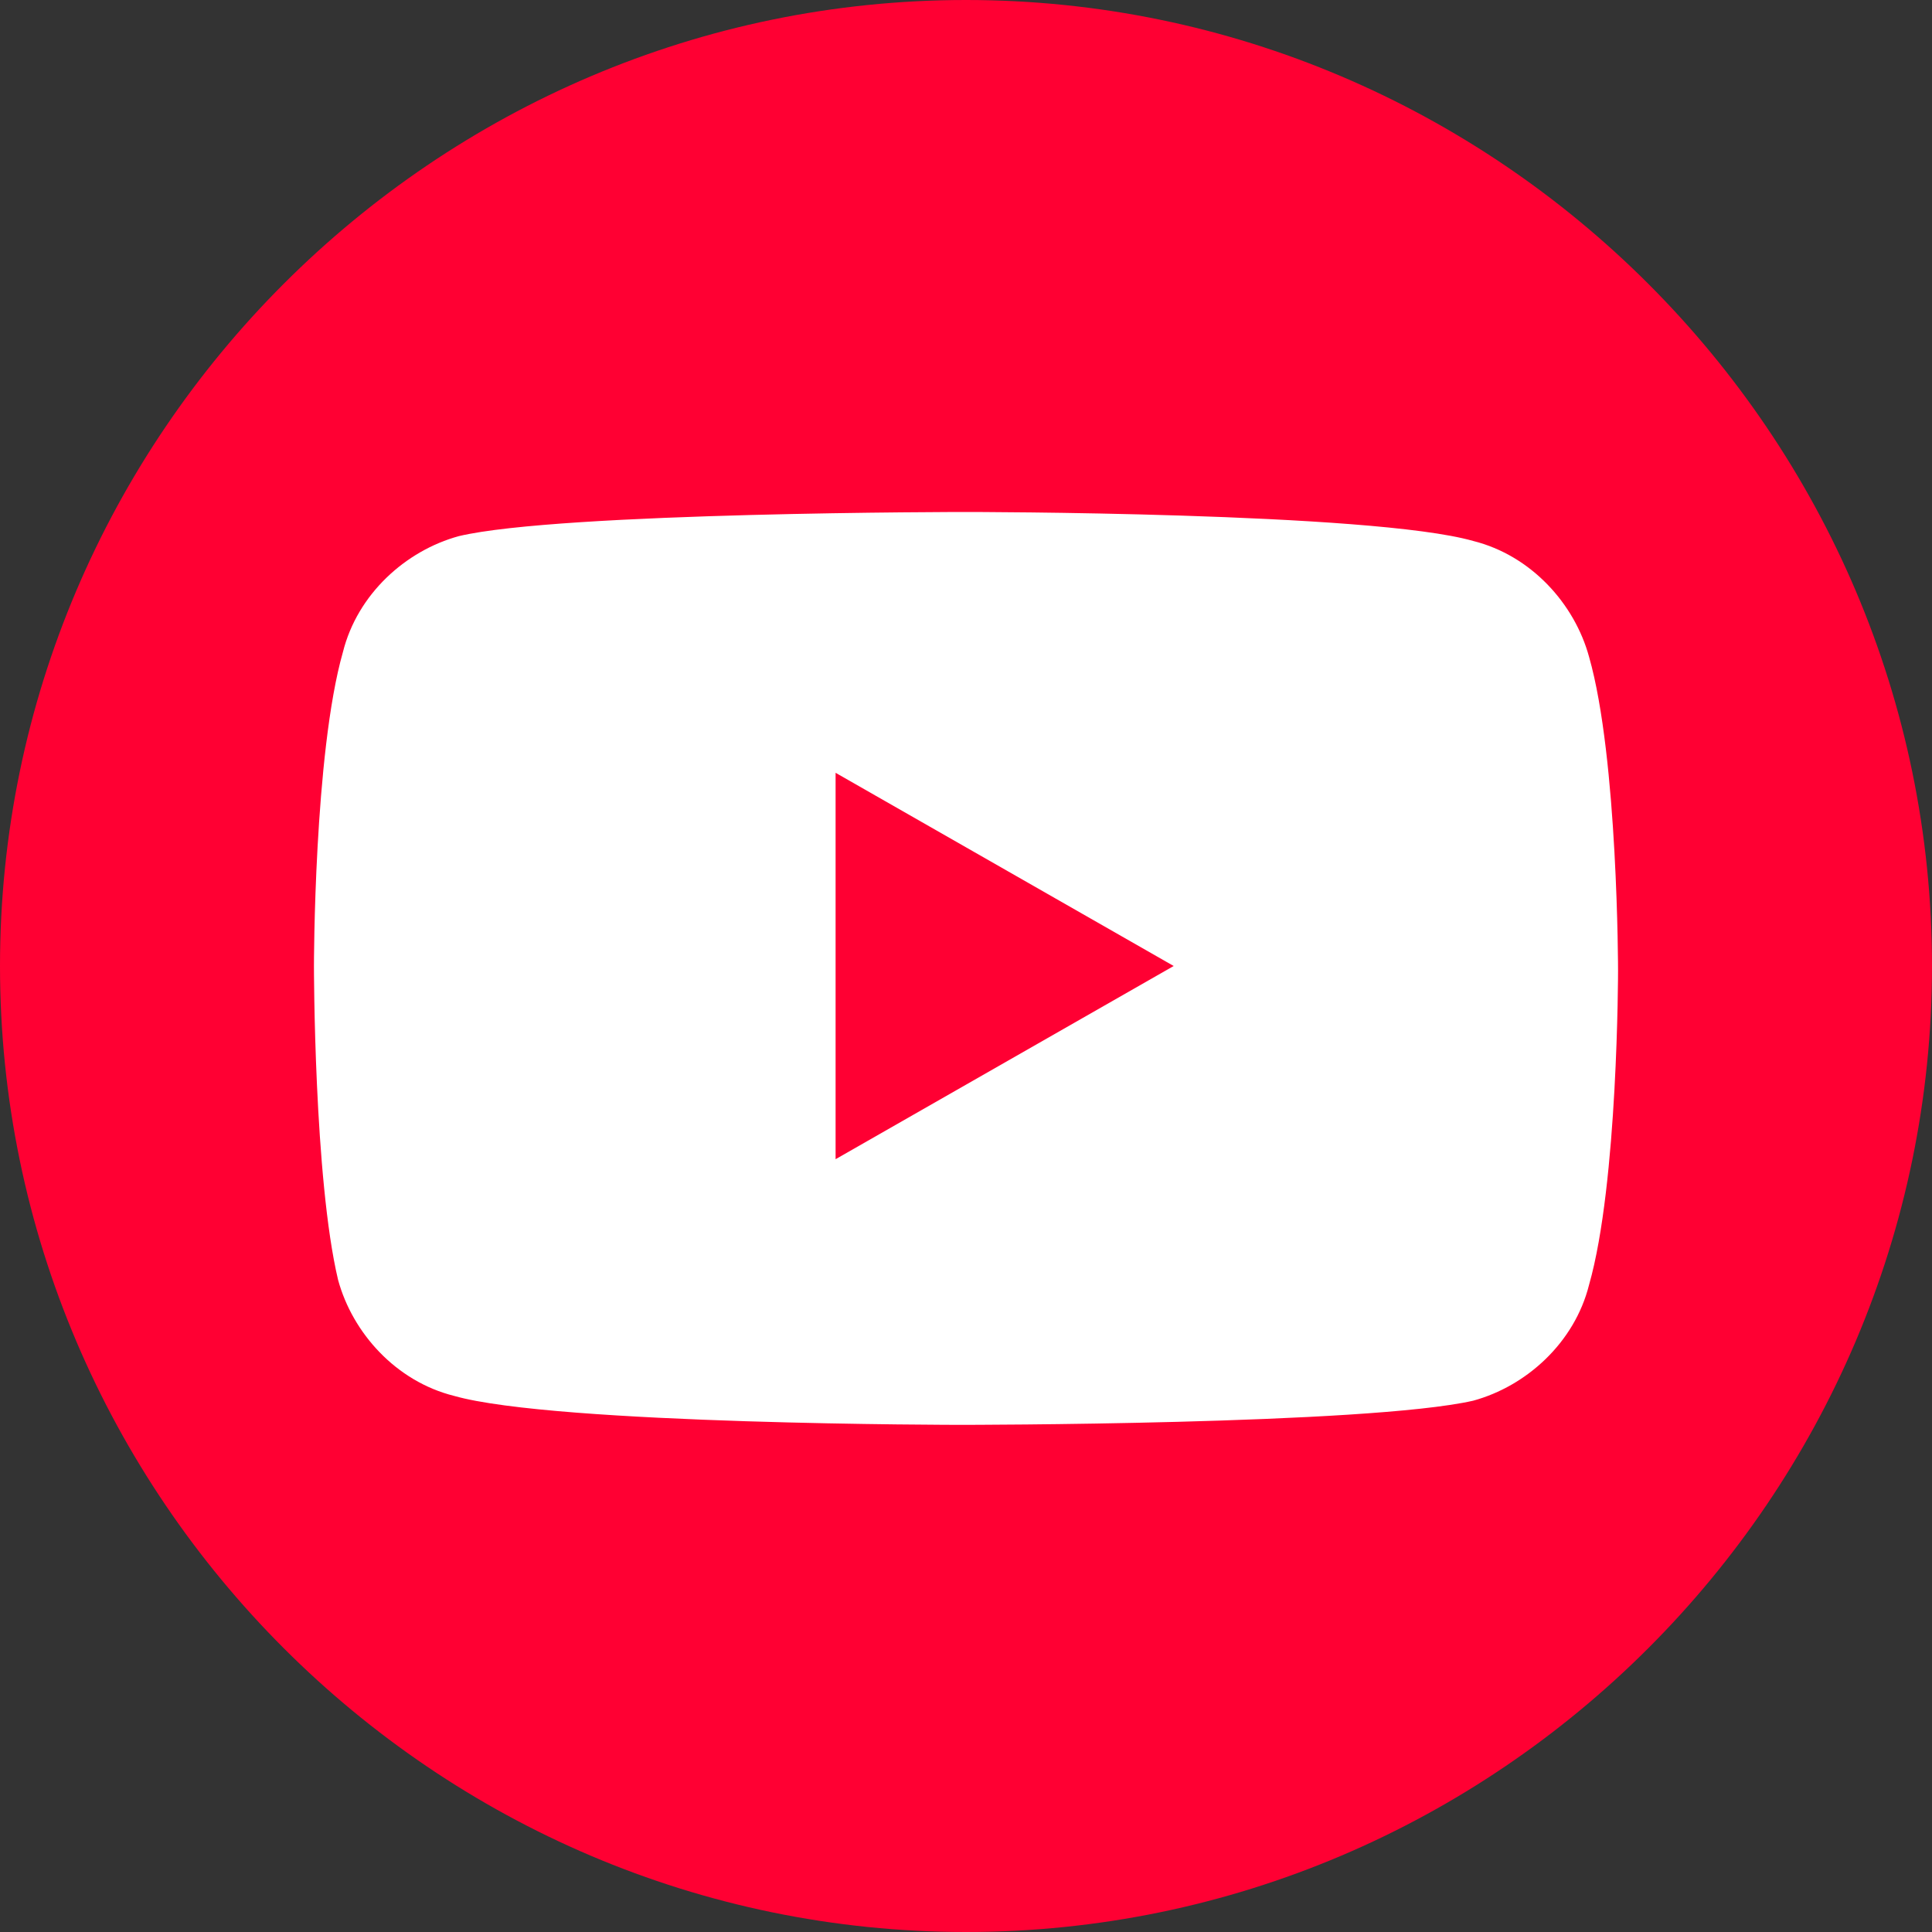
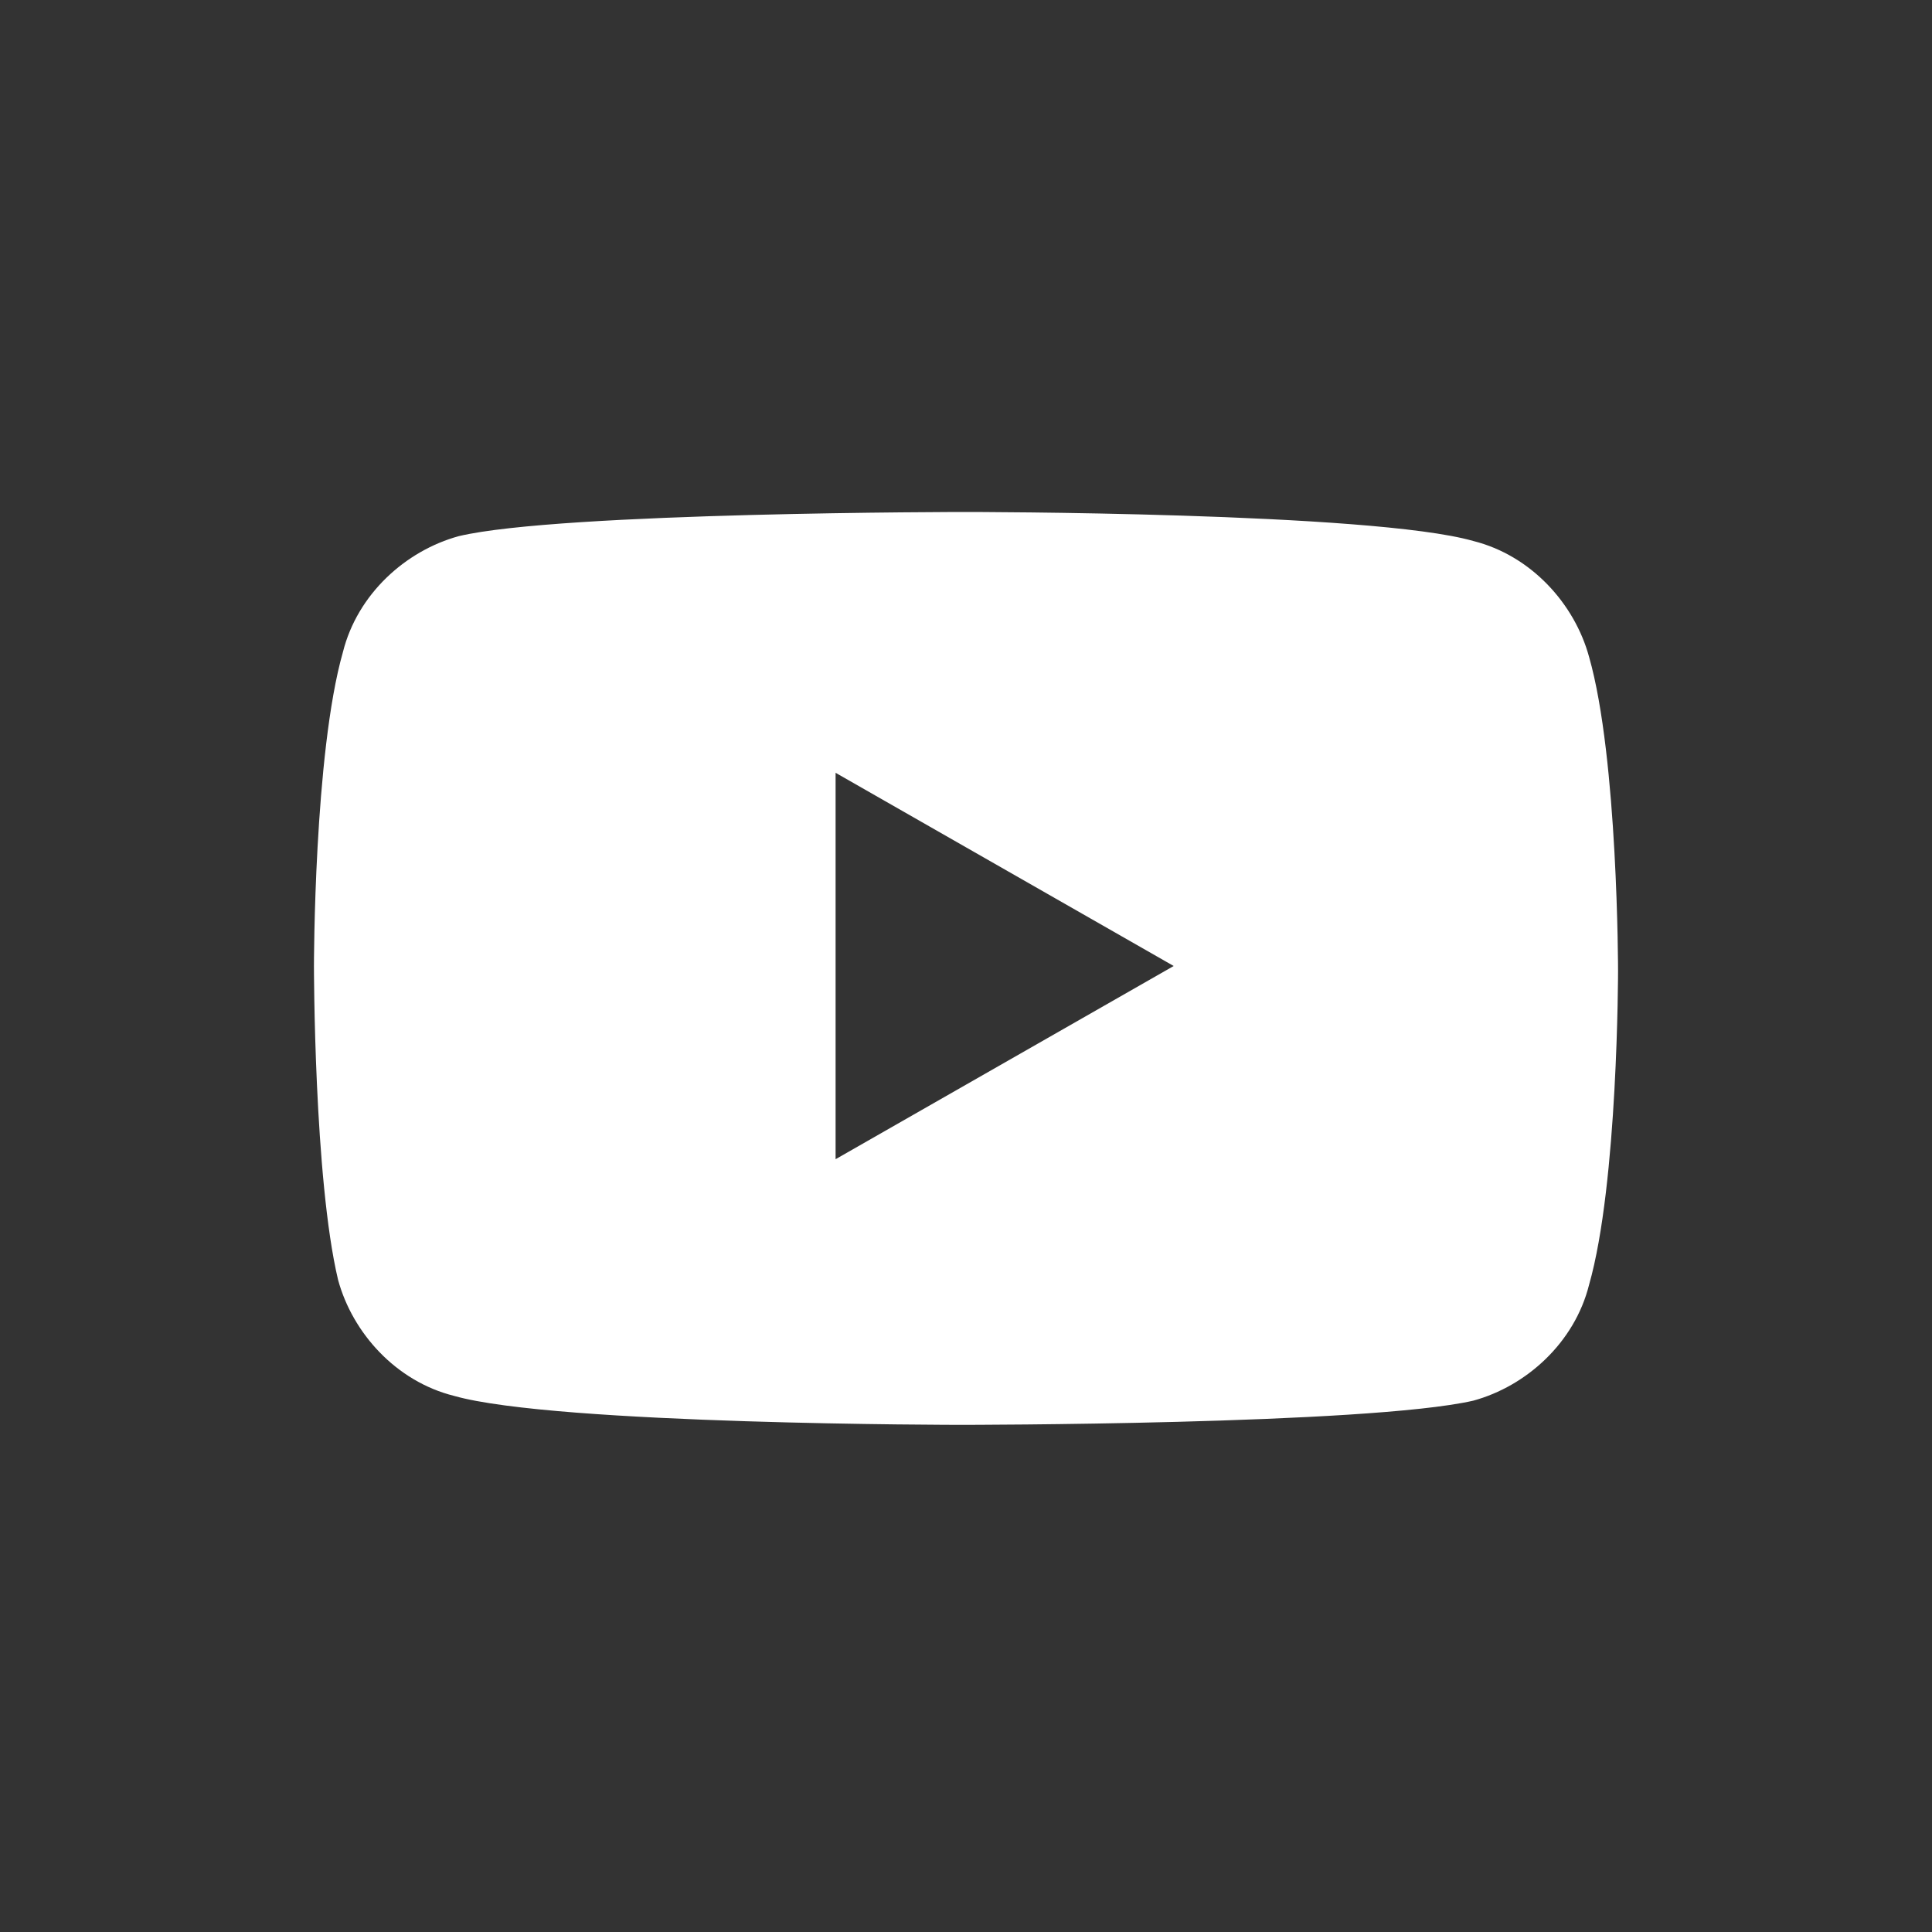
<svg xmlns="http://www.w3.org/2000/svg" xmlns:ns1="http://www.inkscape.org/namespaces/inkscape" xmlns:ns2="http://sodipodi.sourceforge.net/DTD/sodipodi-0.dtd" version="1.1" id="svg6" ns1:version="1.2.2 (b0a8486541, 2022-12-01)" x="0px" y="0px" viewBox="0 0 40 40" style="enable-background:new 0 0 40 40;" xml:space="preserve">
  <rect x="0" y="0" width="40" height="40" fill="#333333" stroke="none" />
  <style type="text/css">
	.st0{fill:#FF0033;}
	.st1{fill:#FFFFFF;}
</style>
  <ns2:namedview bordercolor="#000000" borderopacity="0.25" id="namedview8" ns1:current-layer="svg6" ns1:cx="142.4" ns1:cy="150.8" ns1:deskcolor="#d1d1d1" ns1:pagecheckerboard="0" ns1:pageopacity="0.0" ns1:showpageshadow="2" ns1:window-height="582" ns1:window-maximized="1" ns1:window-width="1187" ns1:window-x="0" ns1:window-y="0" ns1:zoom="1.25" pagecolor="#ffffff" showgrid="false">
	</ns2:namedview>
  <g>
-     <path id="rect2" class="st0" d="M20,0L20,0c11,0,20,9,20,20l0,0c0,11-9,20-20,20l0,0C9,40,0,31,0,20l0,0C0,9,9,0,20,0z" />
    <path id="path4" class="st1" d="M20,10.6c0,0-8.4,0-10.5,0.5c-1.1,0.3-2.1,1.2-2.4,2.4C6.5,15.6,6.5,20,6.5,20s0,4.4,0.5,6.5   c0.3,1.1,1.2,2.1,2.4,2.4c2.1,0.6,10.5,0.6,10.5,0.6s8.4,0,10.6-0.5c1.1-0.3,2.1-1.2,2.4-2.4c0.6-2.1,0.6-6.5,0.6-6.5   s0-4.4-0.6-6.5c-0.3-1.1-1.2-2.1-2.4-2.4C28.4,10.6,20,10.6,20,10.6z M17.3,16l7,4l-7,4V16L17.3,16z" />
  </g>
</svg>